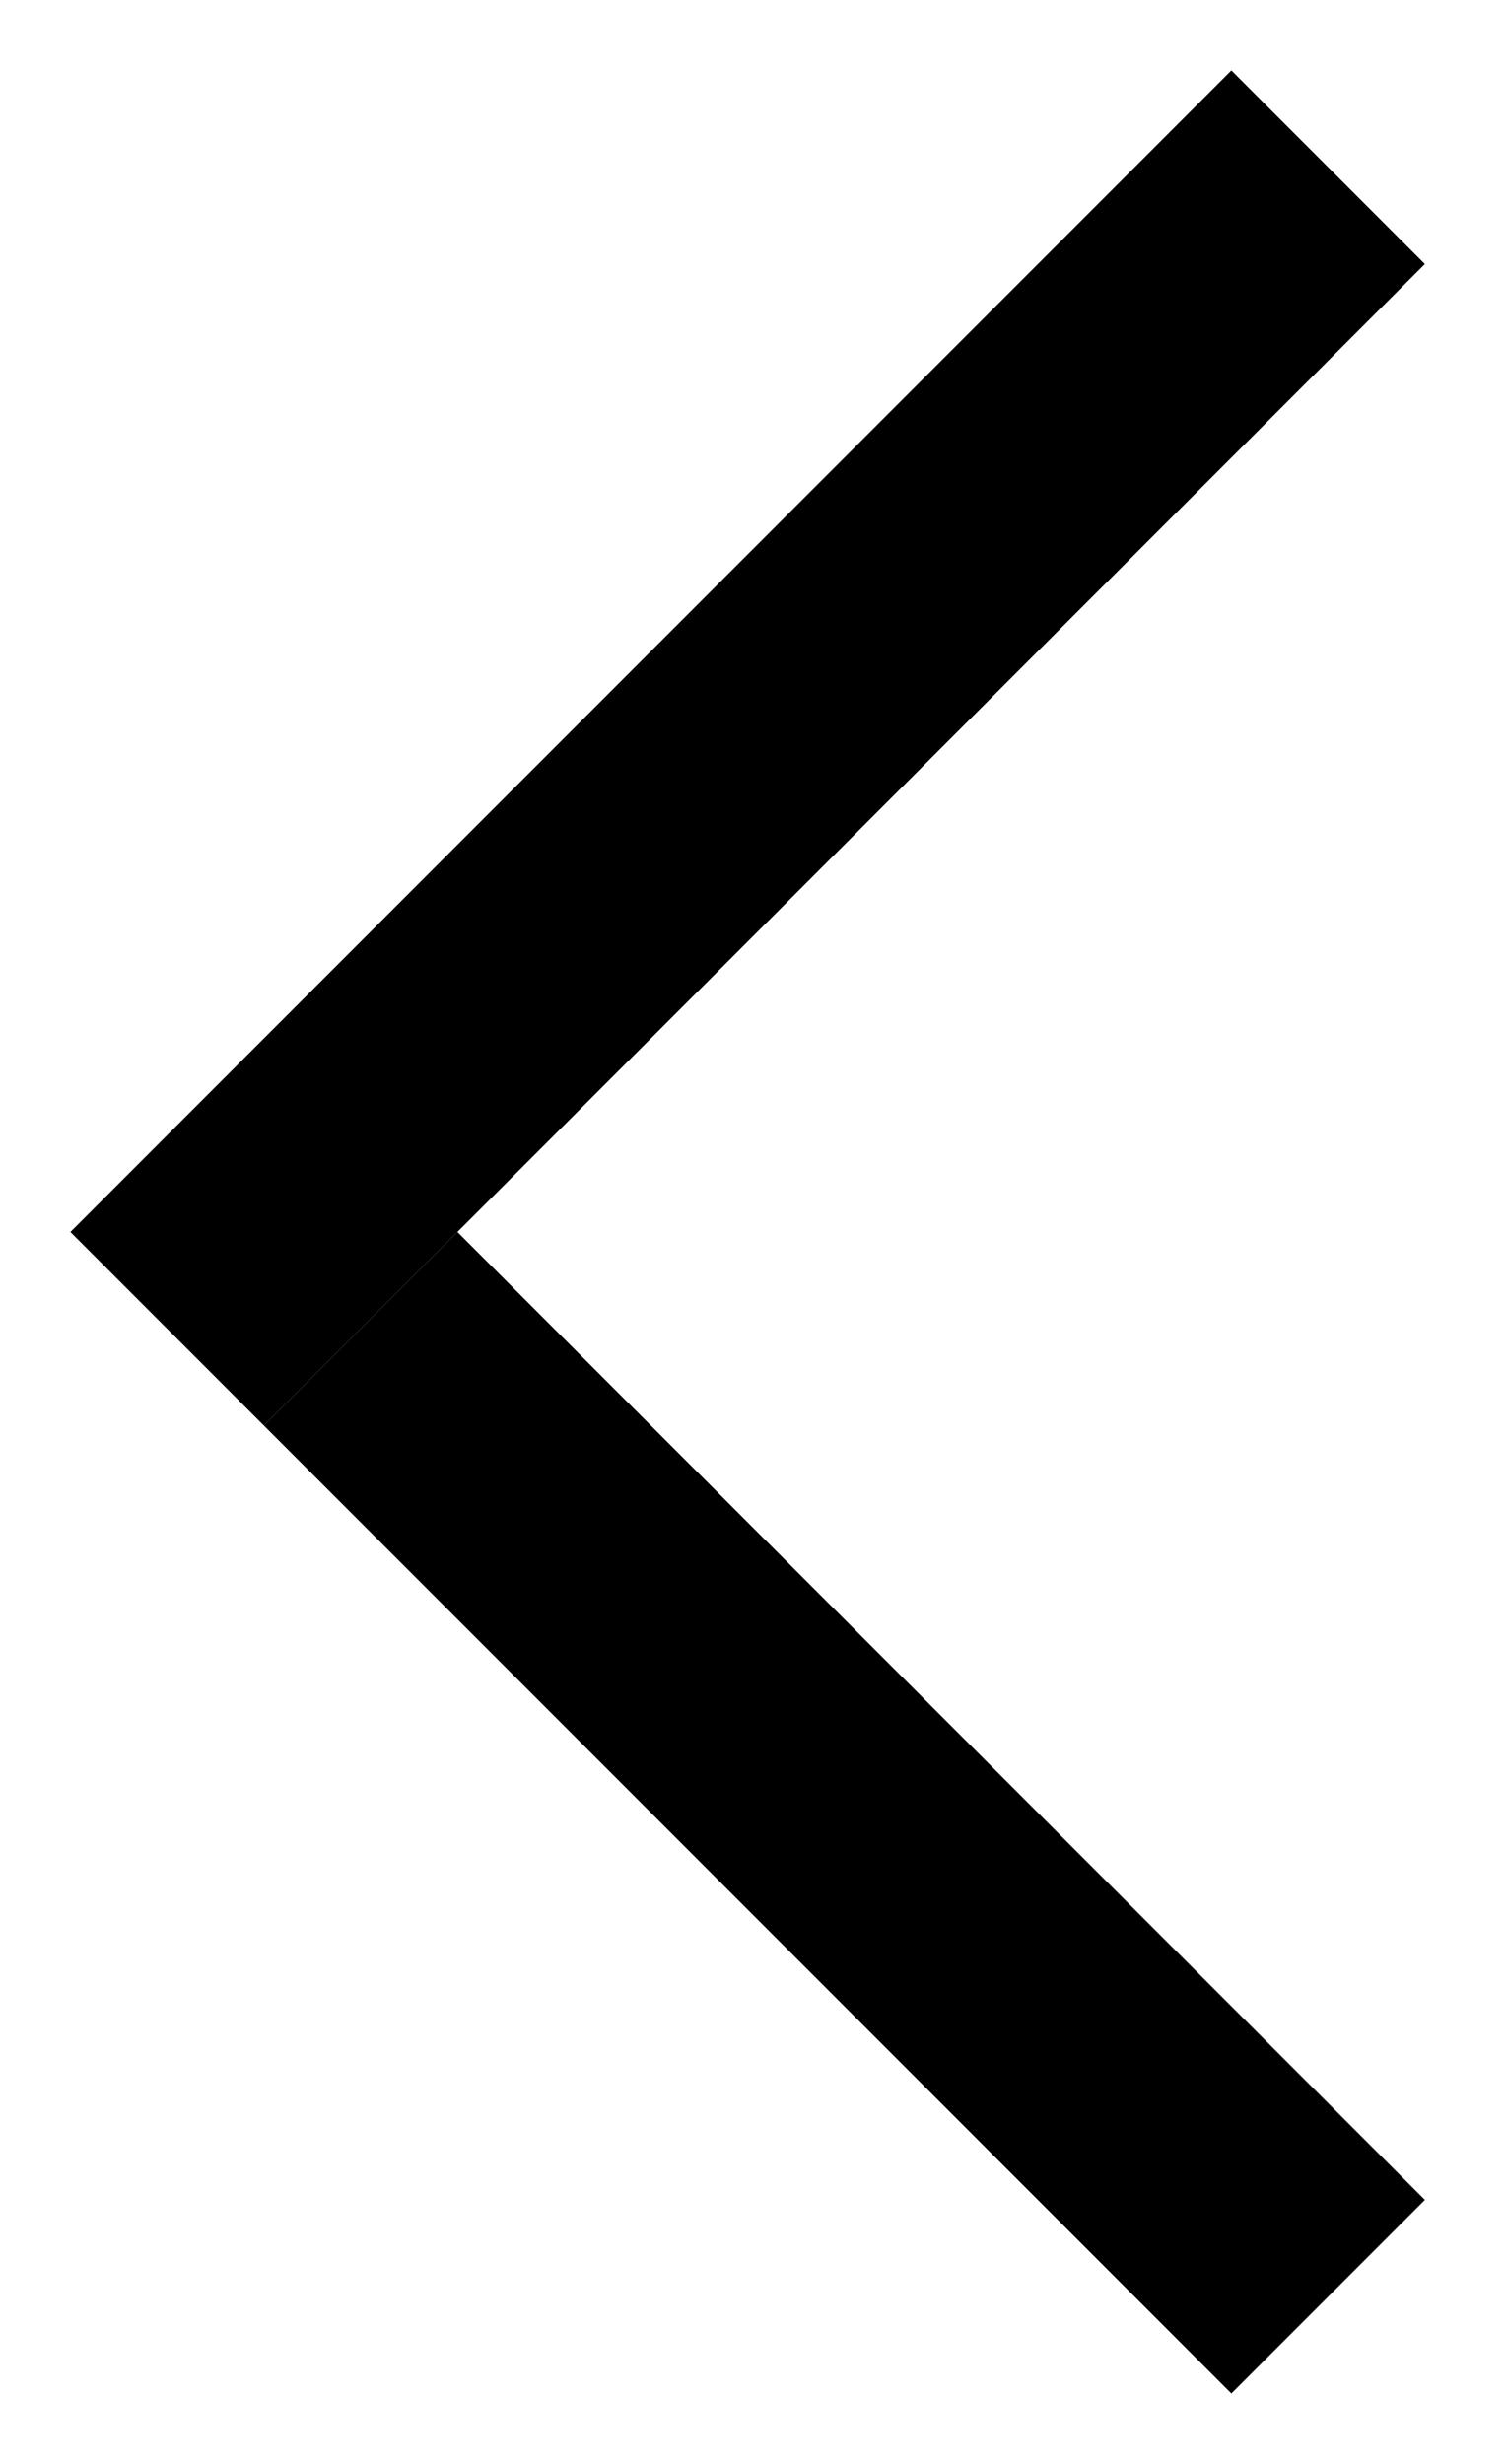
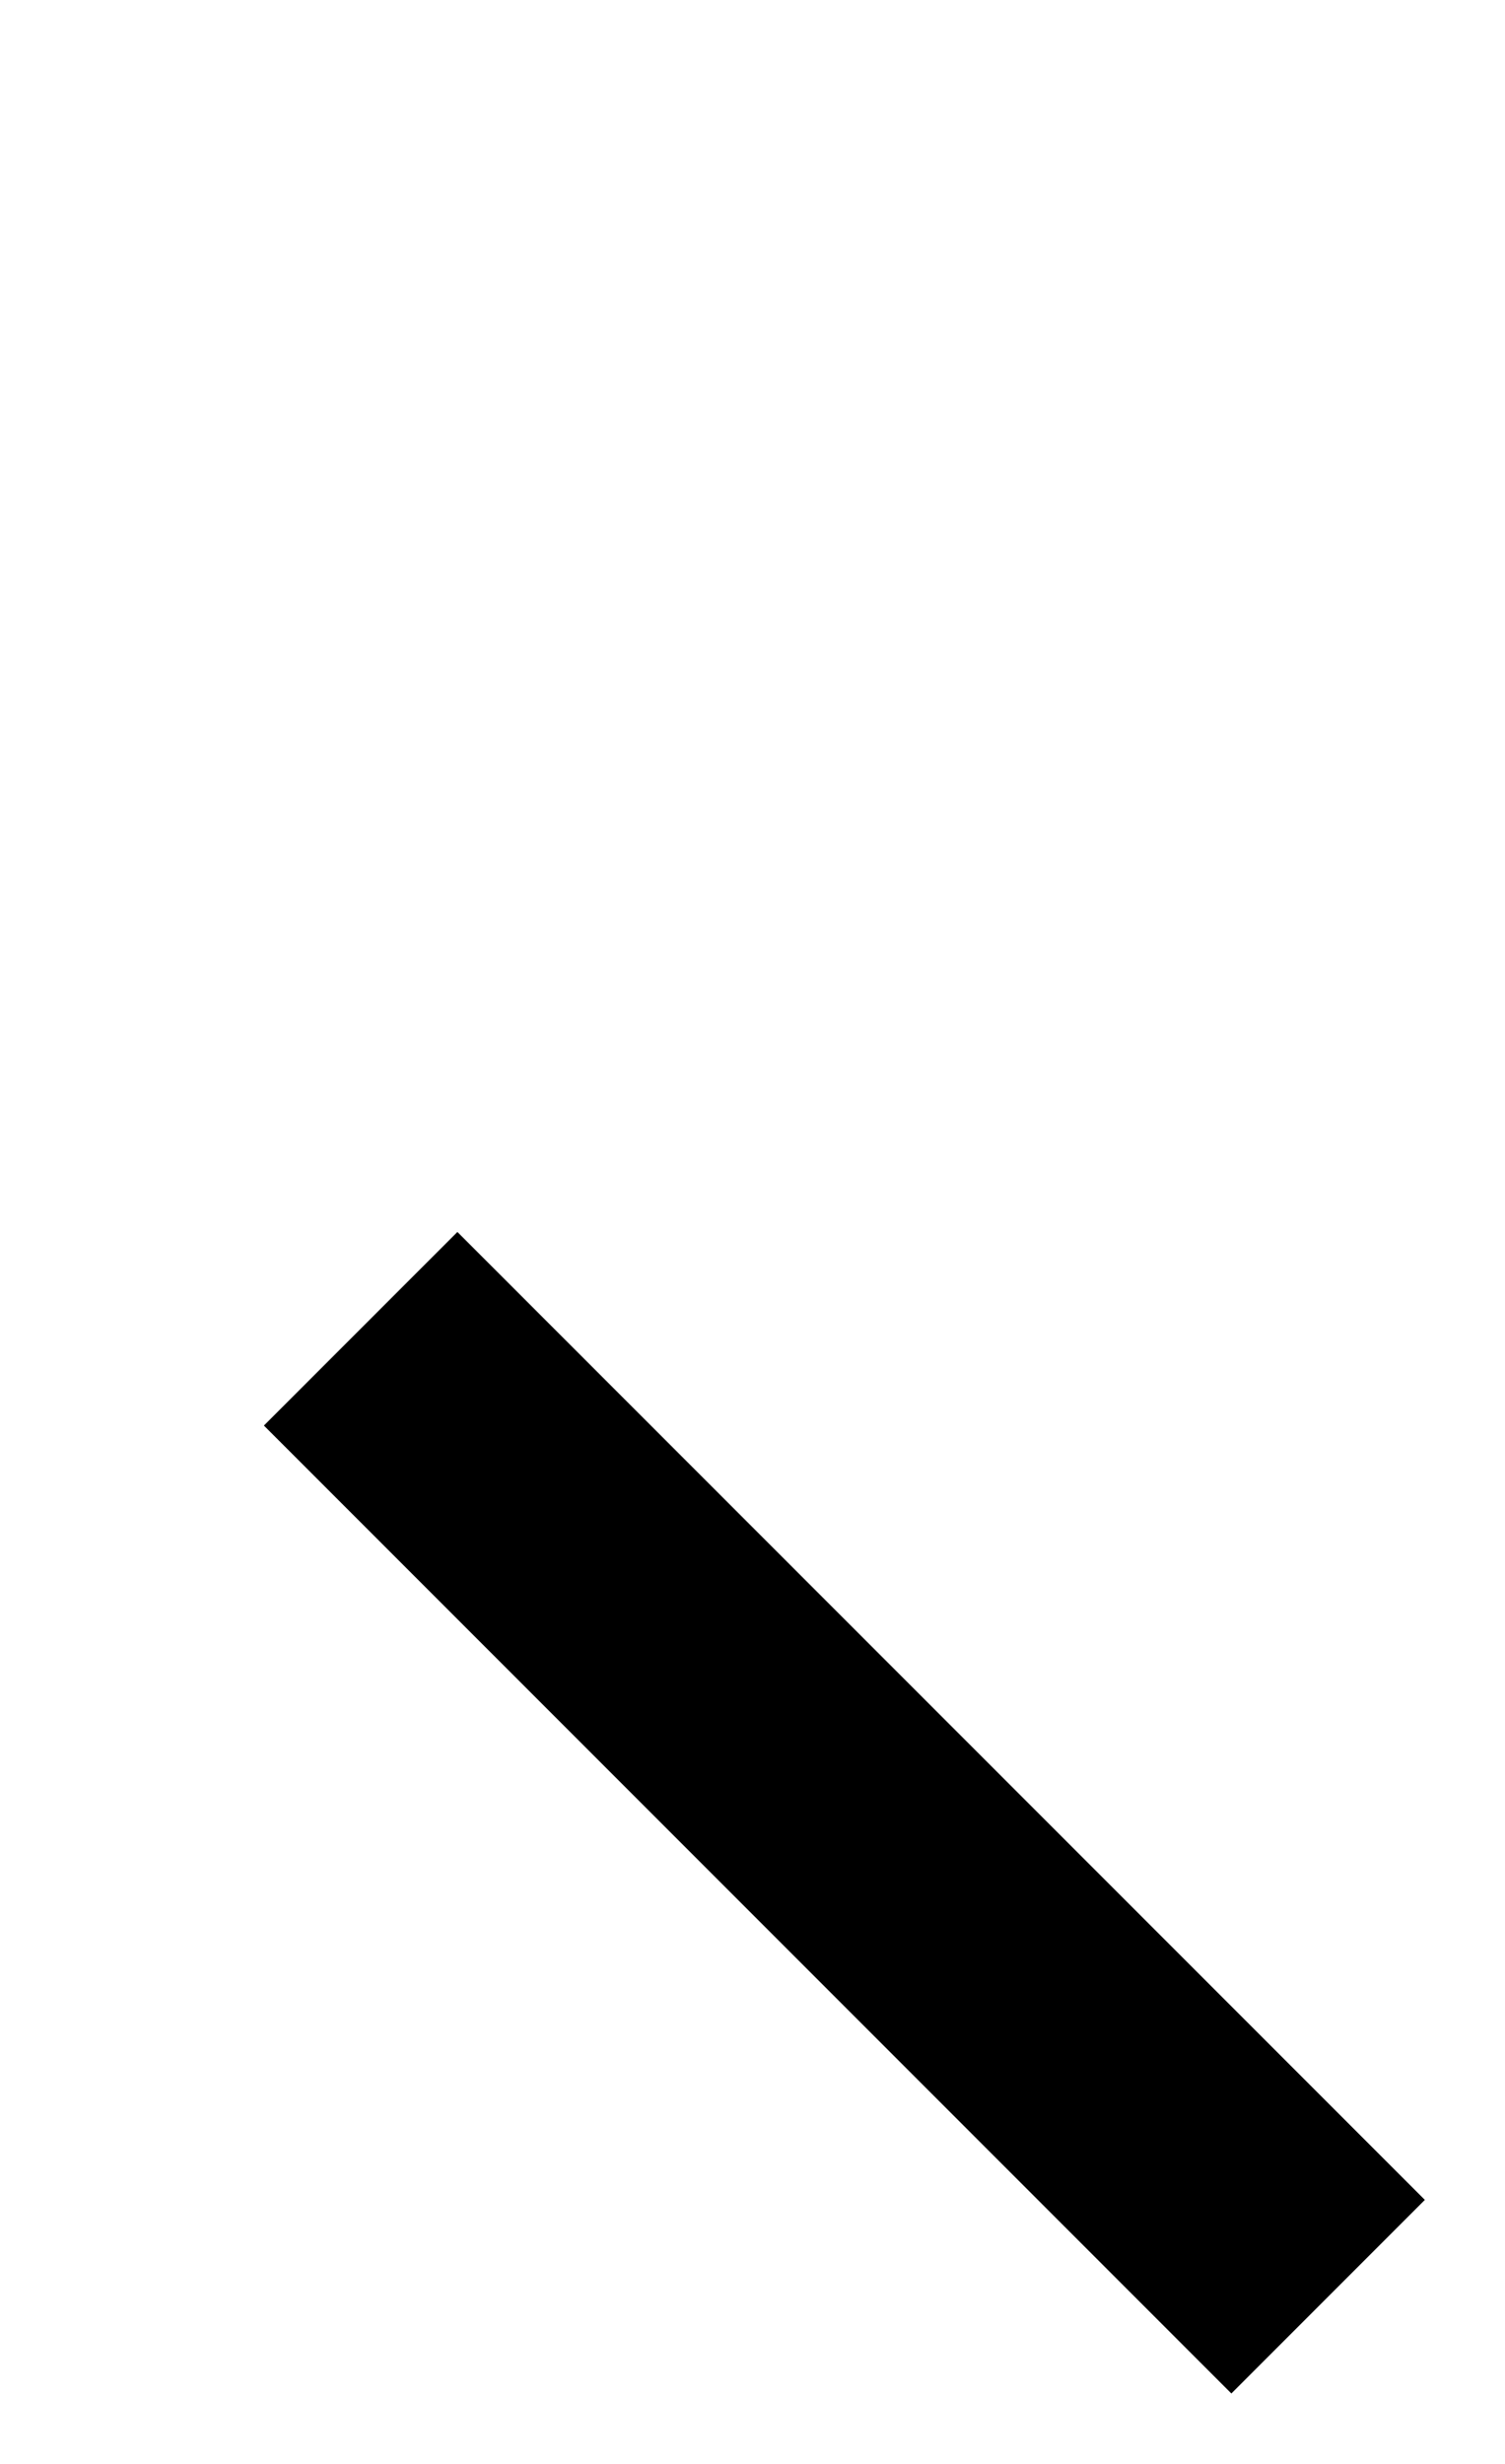
<svg xmlns="http://www.w3.org/2000/svg" width="11px" height="18px" viewBox="0 0 11 18" version="1.1">
  <title>Arrow_gray</title>
  <desc>Created with Sketch.</desc>
  <g id="Symbols" stroke="none" stroke-width="1" fill="none" fill-rule="evenodd">
    <g id="Arrow_circle_hover" transform="translate(-18, -16)" fill="#000000">
      <g id="Arrow_gray" transform="translate(27, 25) rotate(-315) translate(-27, -25) translate(21, 19)">
-         <rect id="Rectangle-5" x="0" y="0" width="2" height="12" />
        <rect id="Rectangle-5-Copy" transform="translate(7, 11) rotate(-270) translate(-7, -11) " x="6" y="6" width="2" height="10" />
      </g>
    </g>
  </g>
</svg>